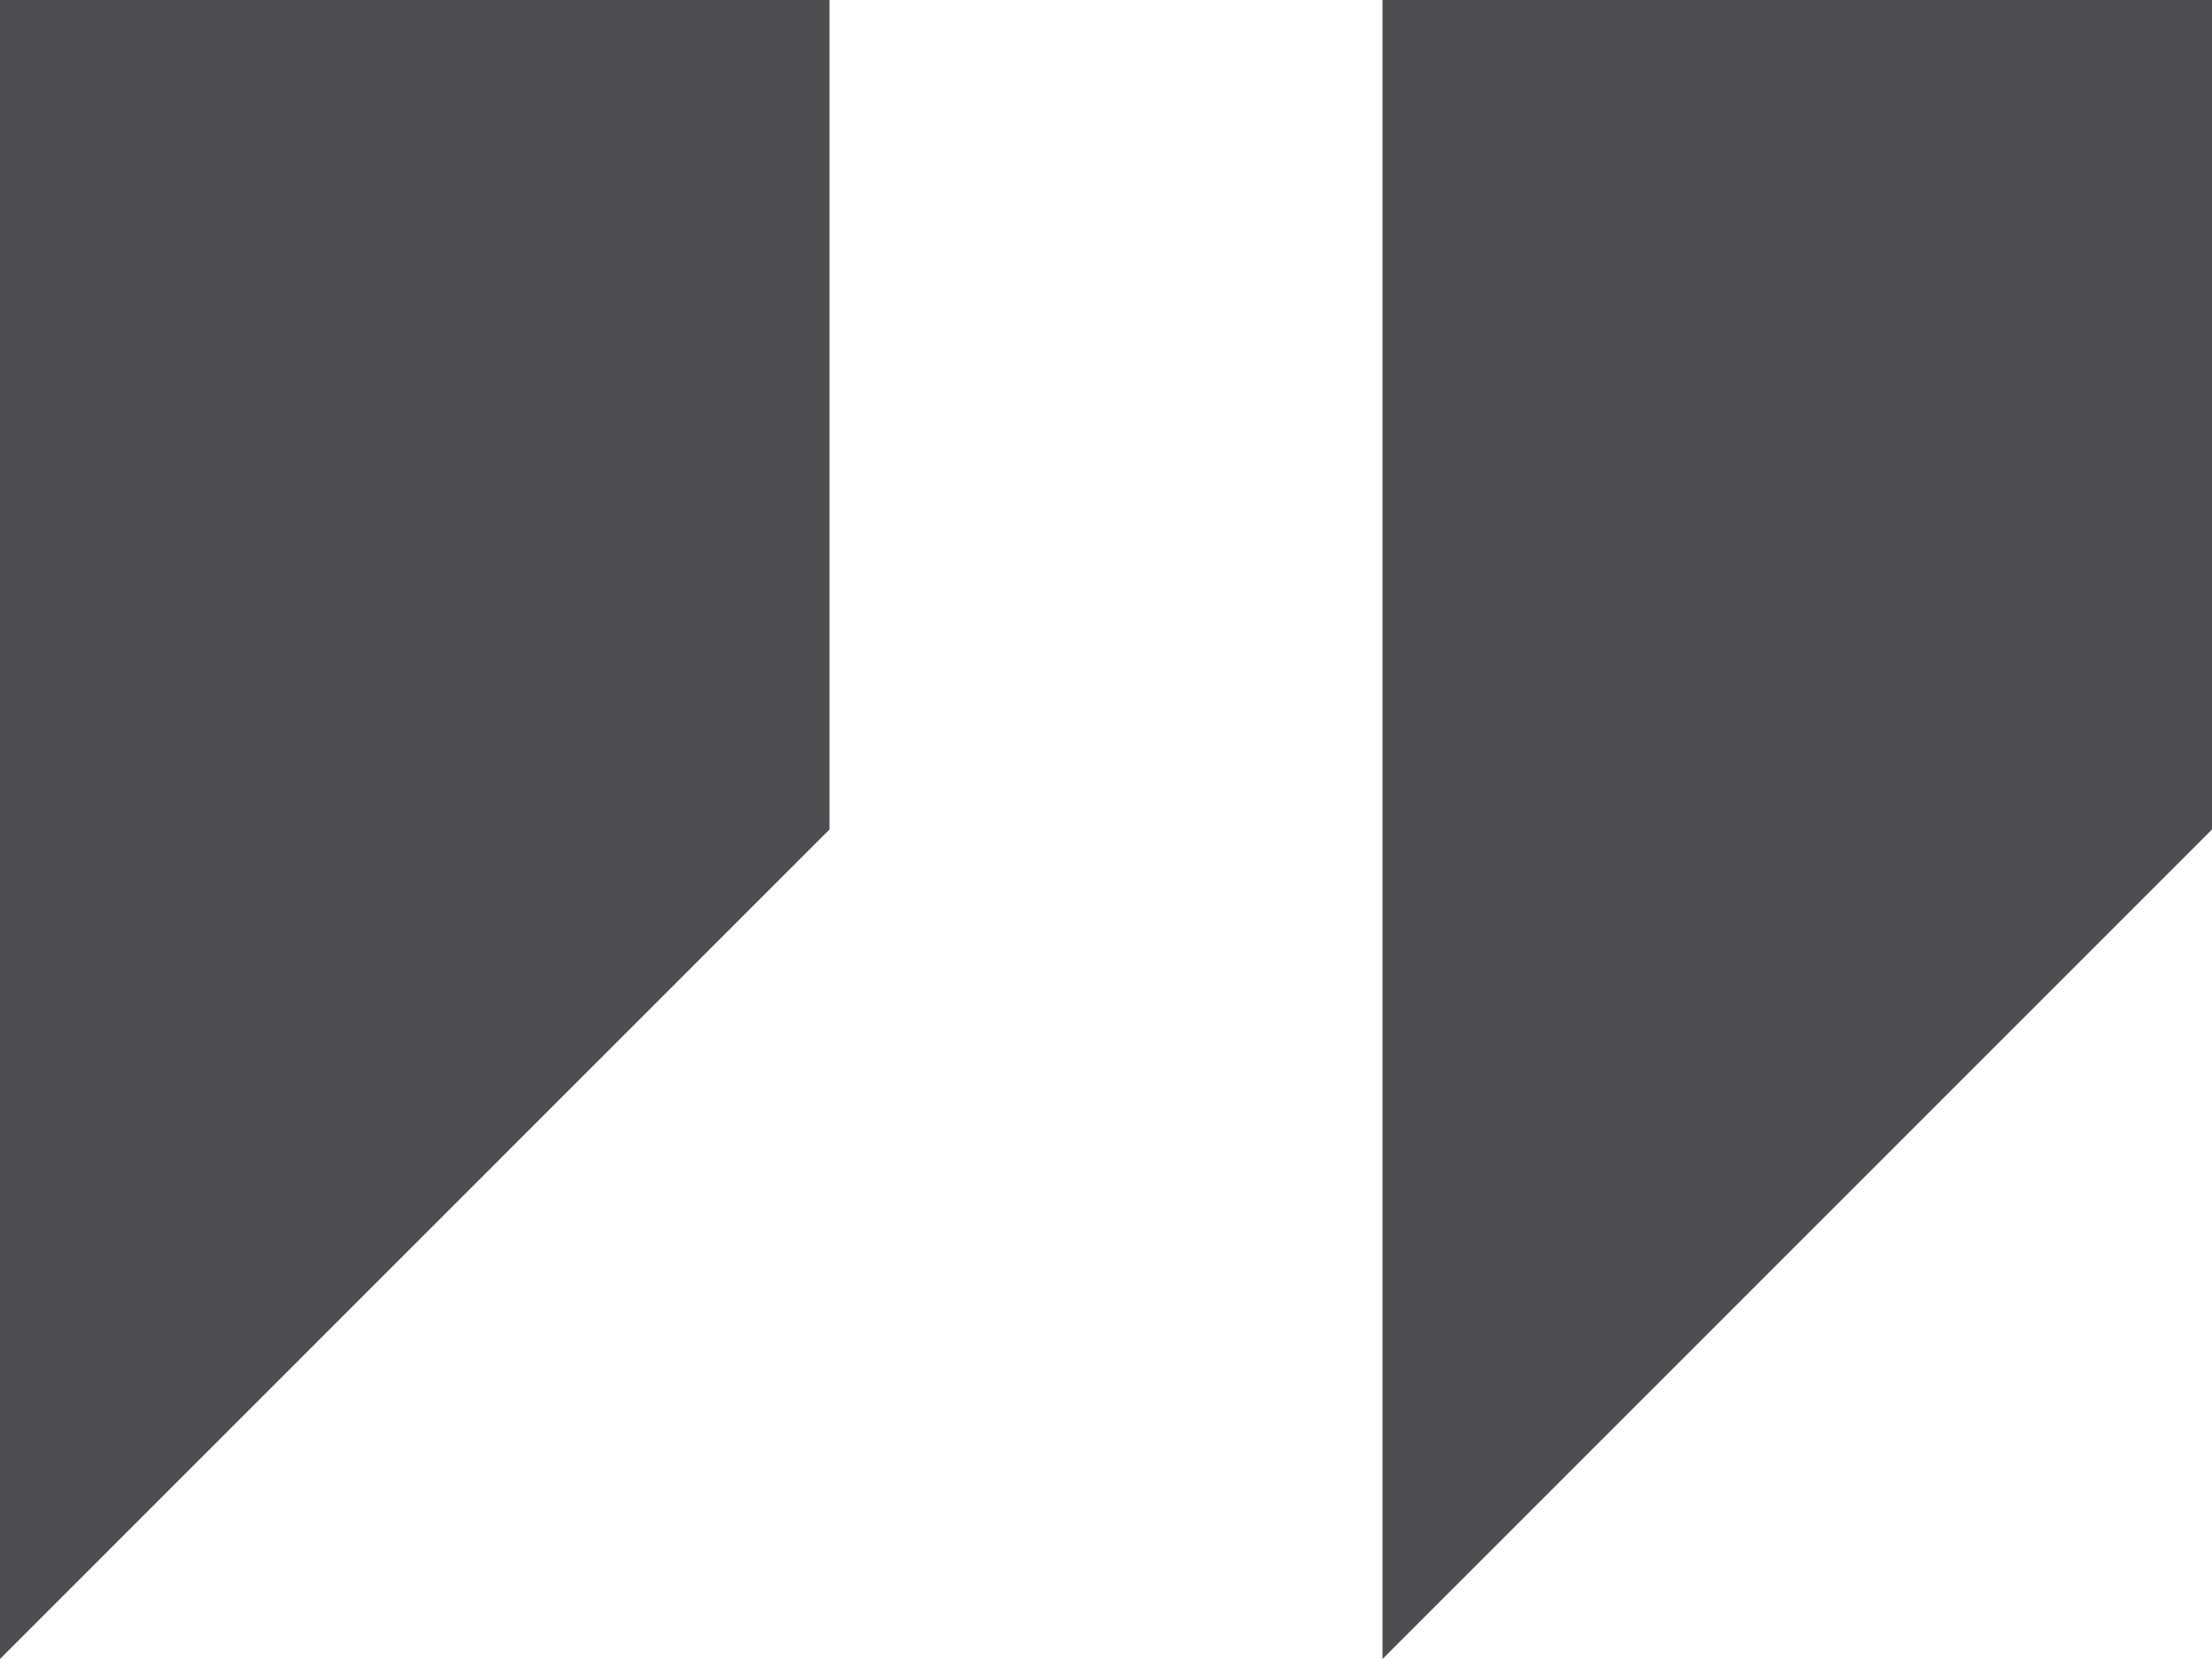
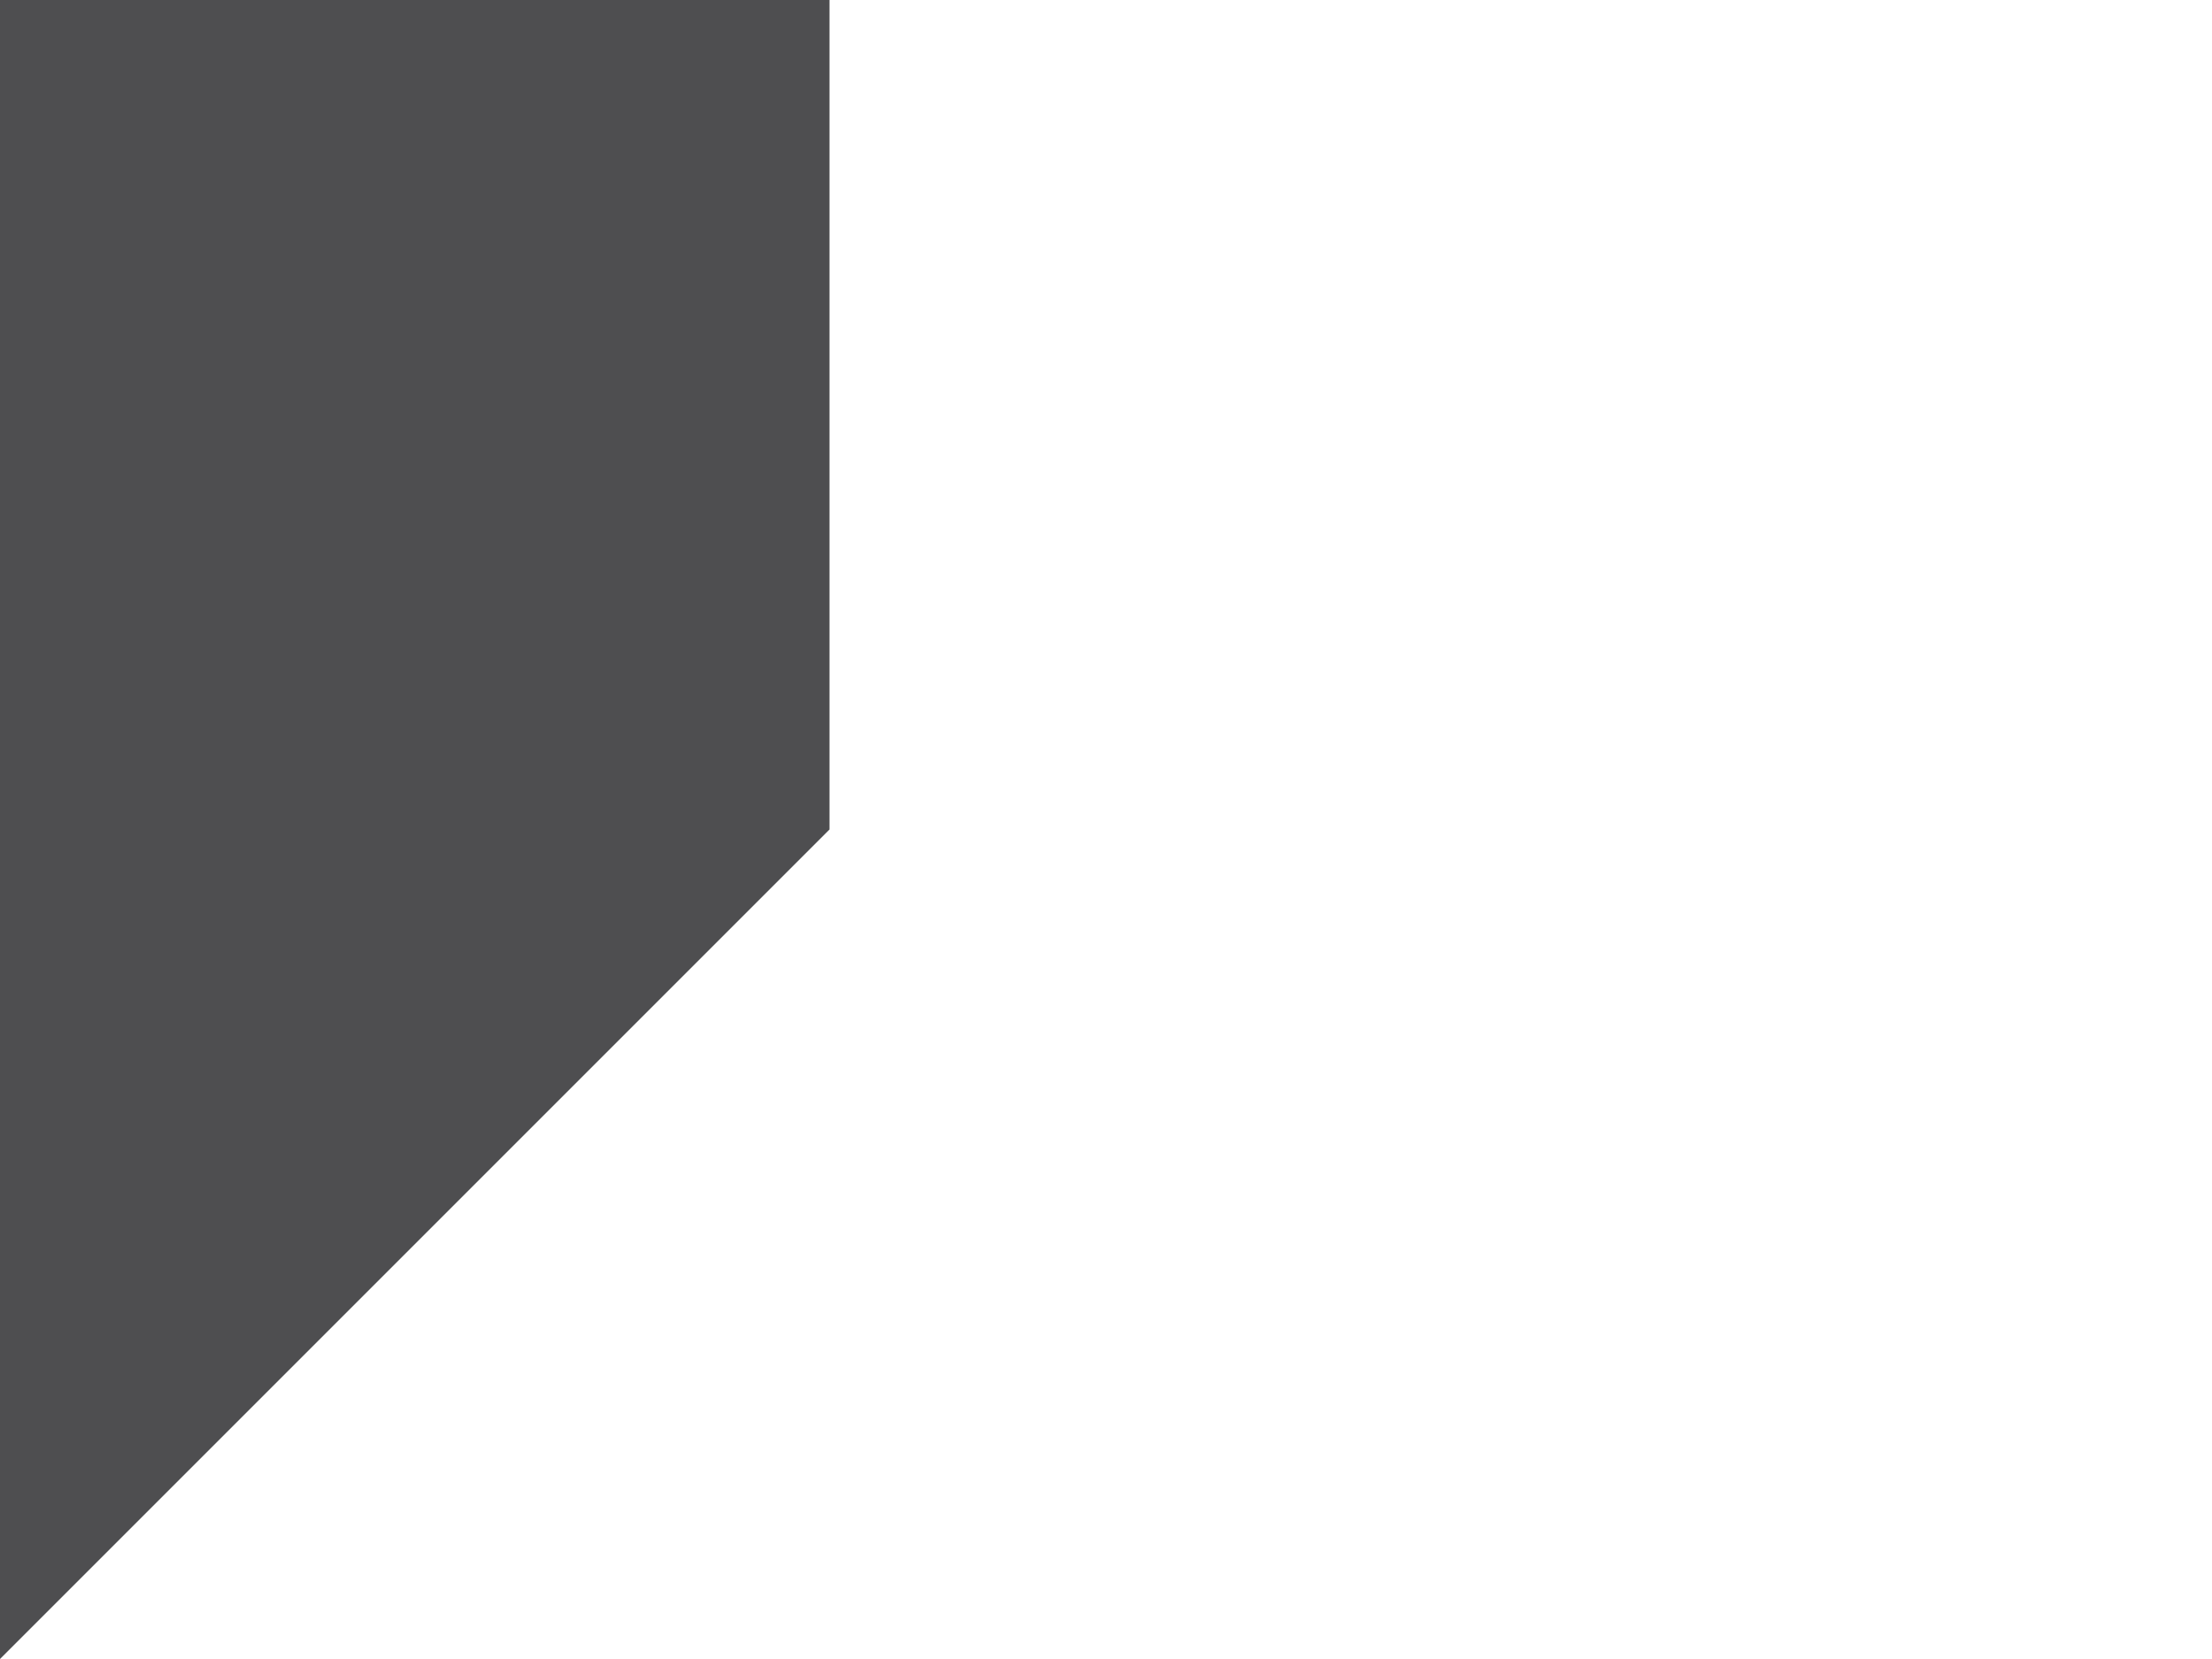
<svg xmlns="http://www.w3.org/2000/svg" height="24px" style="enable-background:new 0 0 32 24;" version="1.1" viewBox="0 0 32 24" width="32px" xml:space="preserve">
  <g id="Layer_1" />
  <g id="right_x5F_quote_x5F_alt">
    <g>
      <polygon points="0,0 0,24 12,12 12,0   " style="fill:#4E4E50;" />
-       <polygon points="20,0 20,24 32,12 32,0   " style="fill:#4E4E50;" />
    </g>
  </g>
</svg>